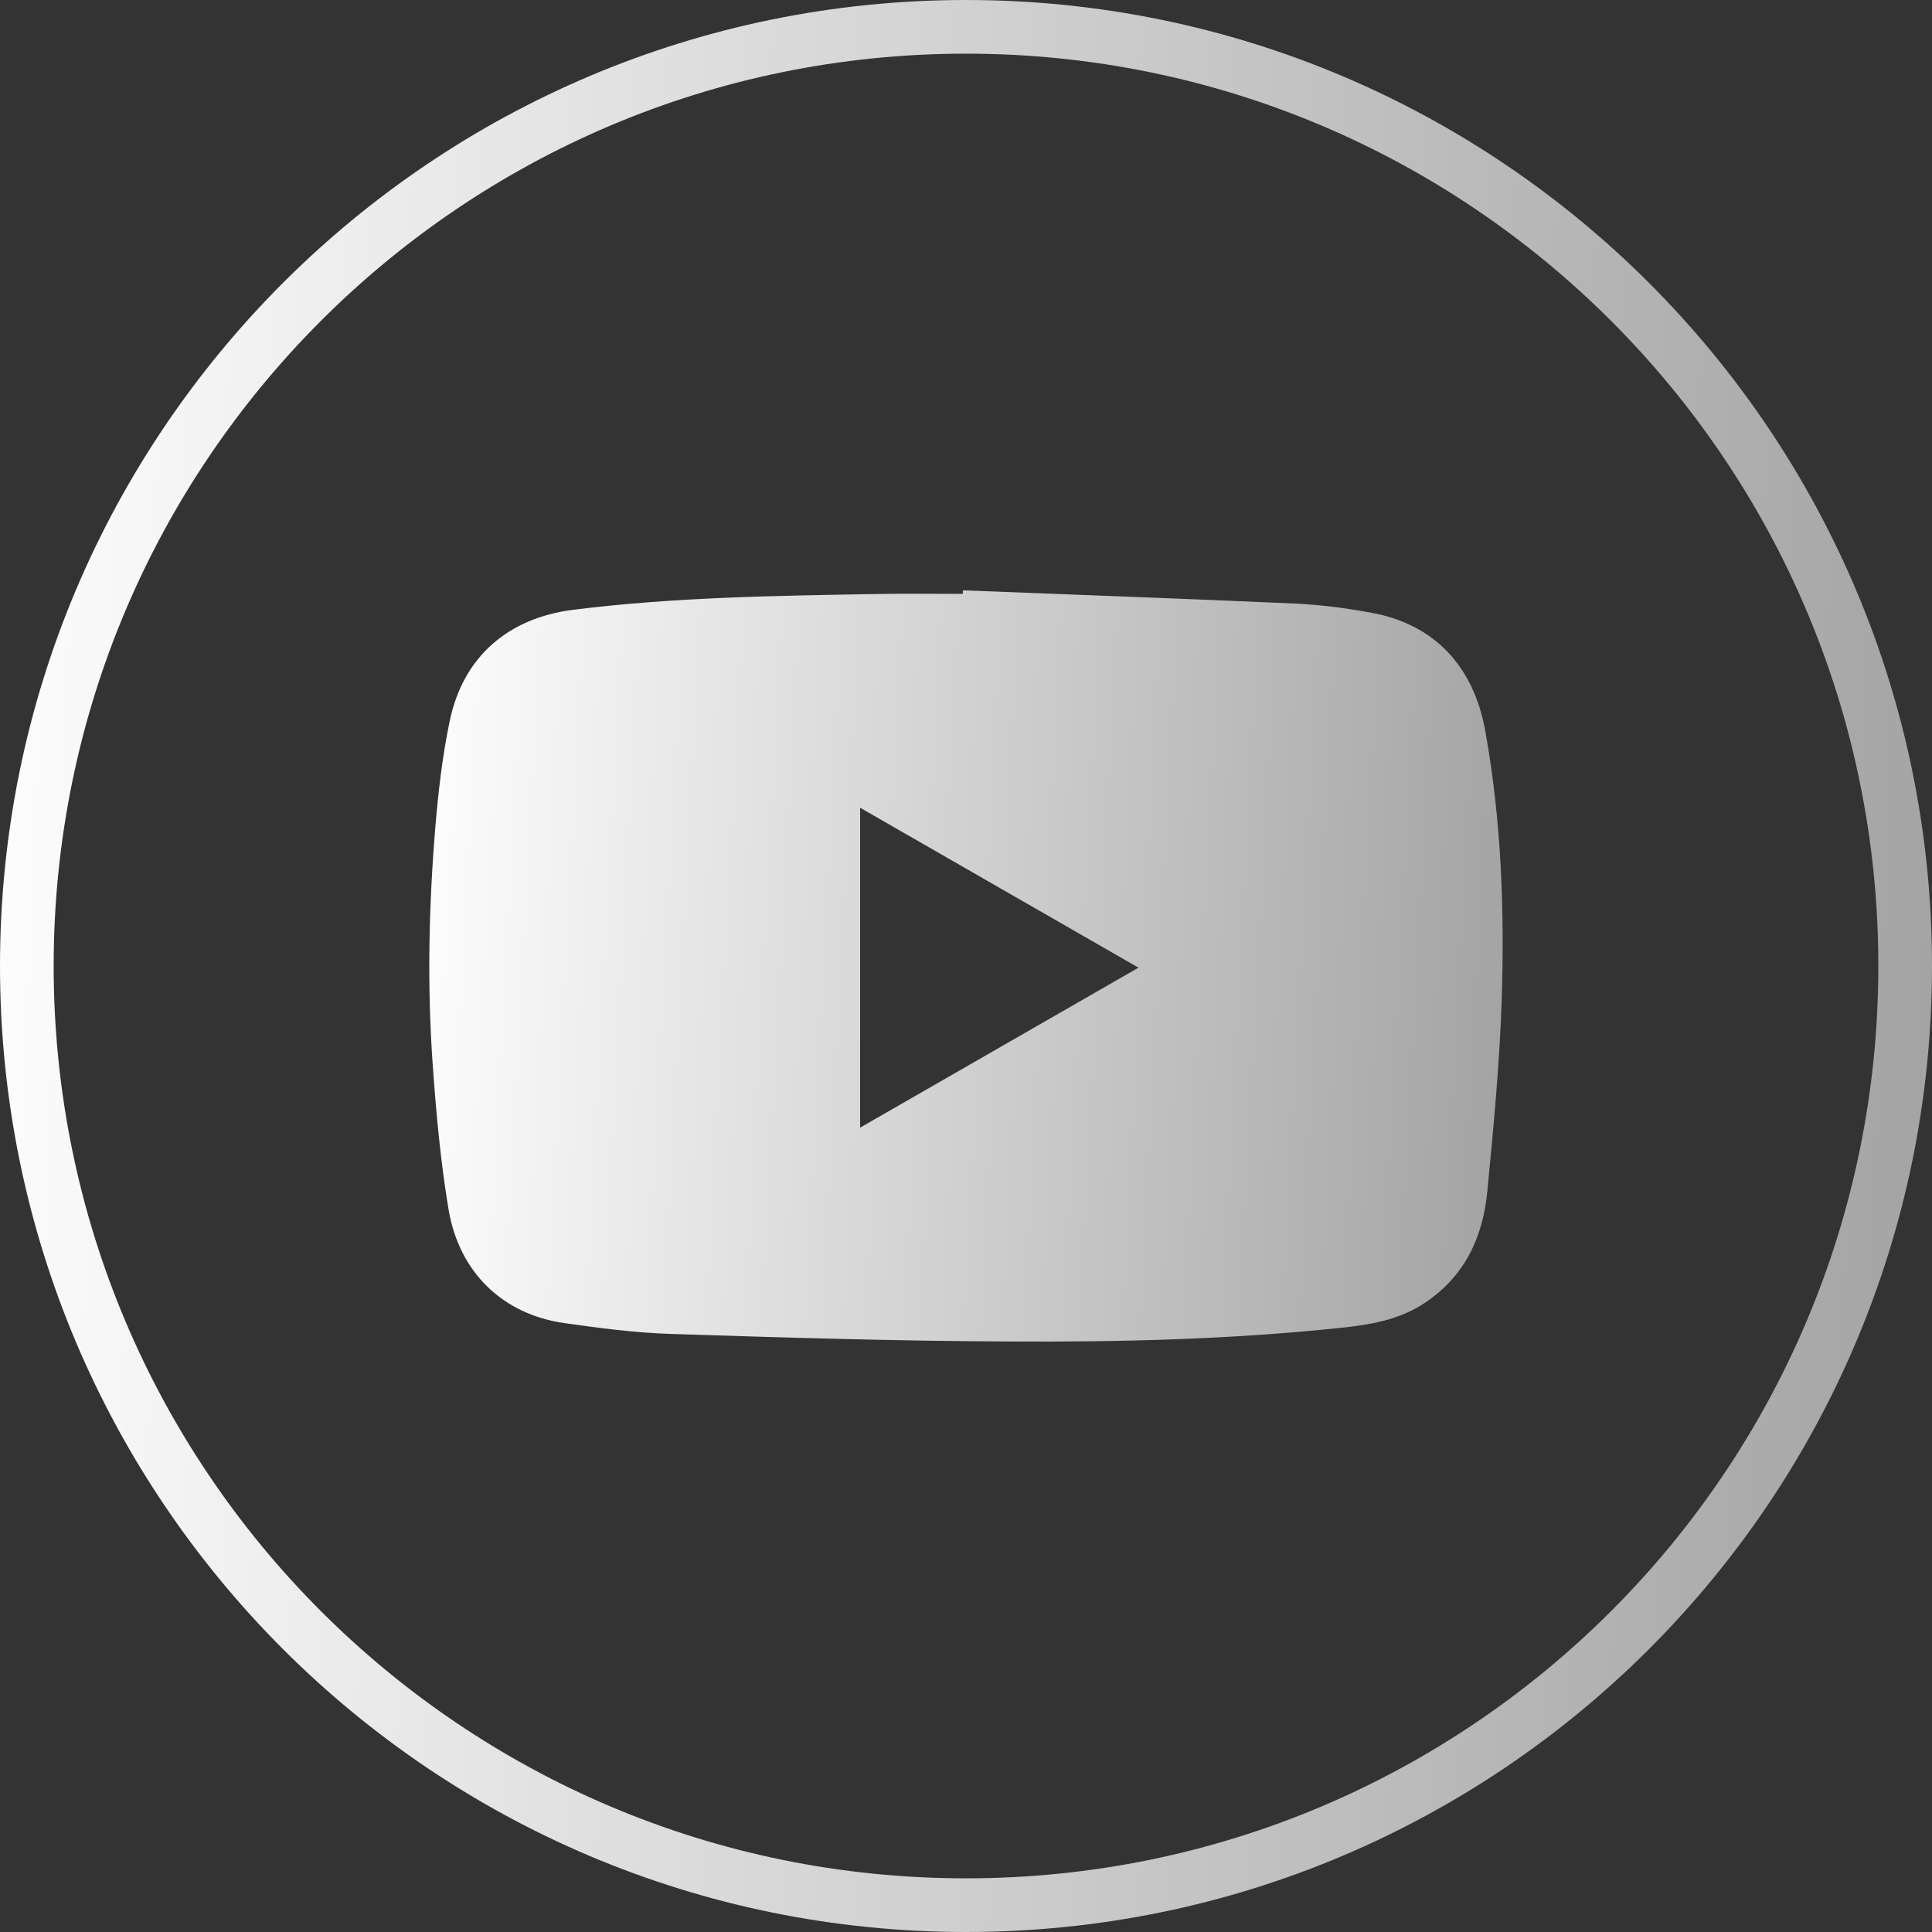
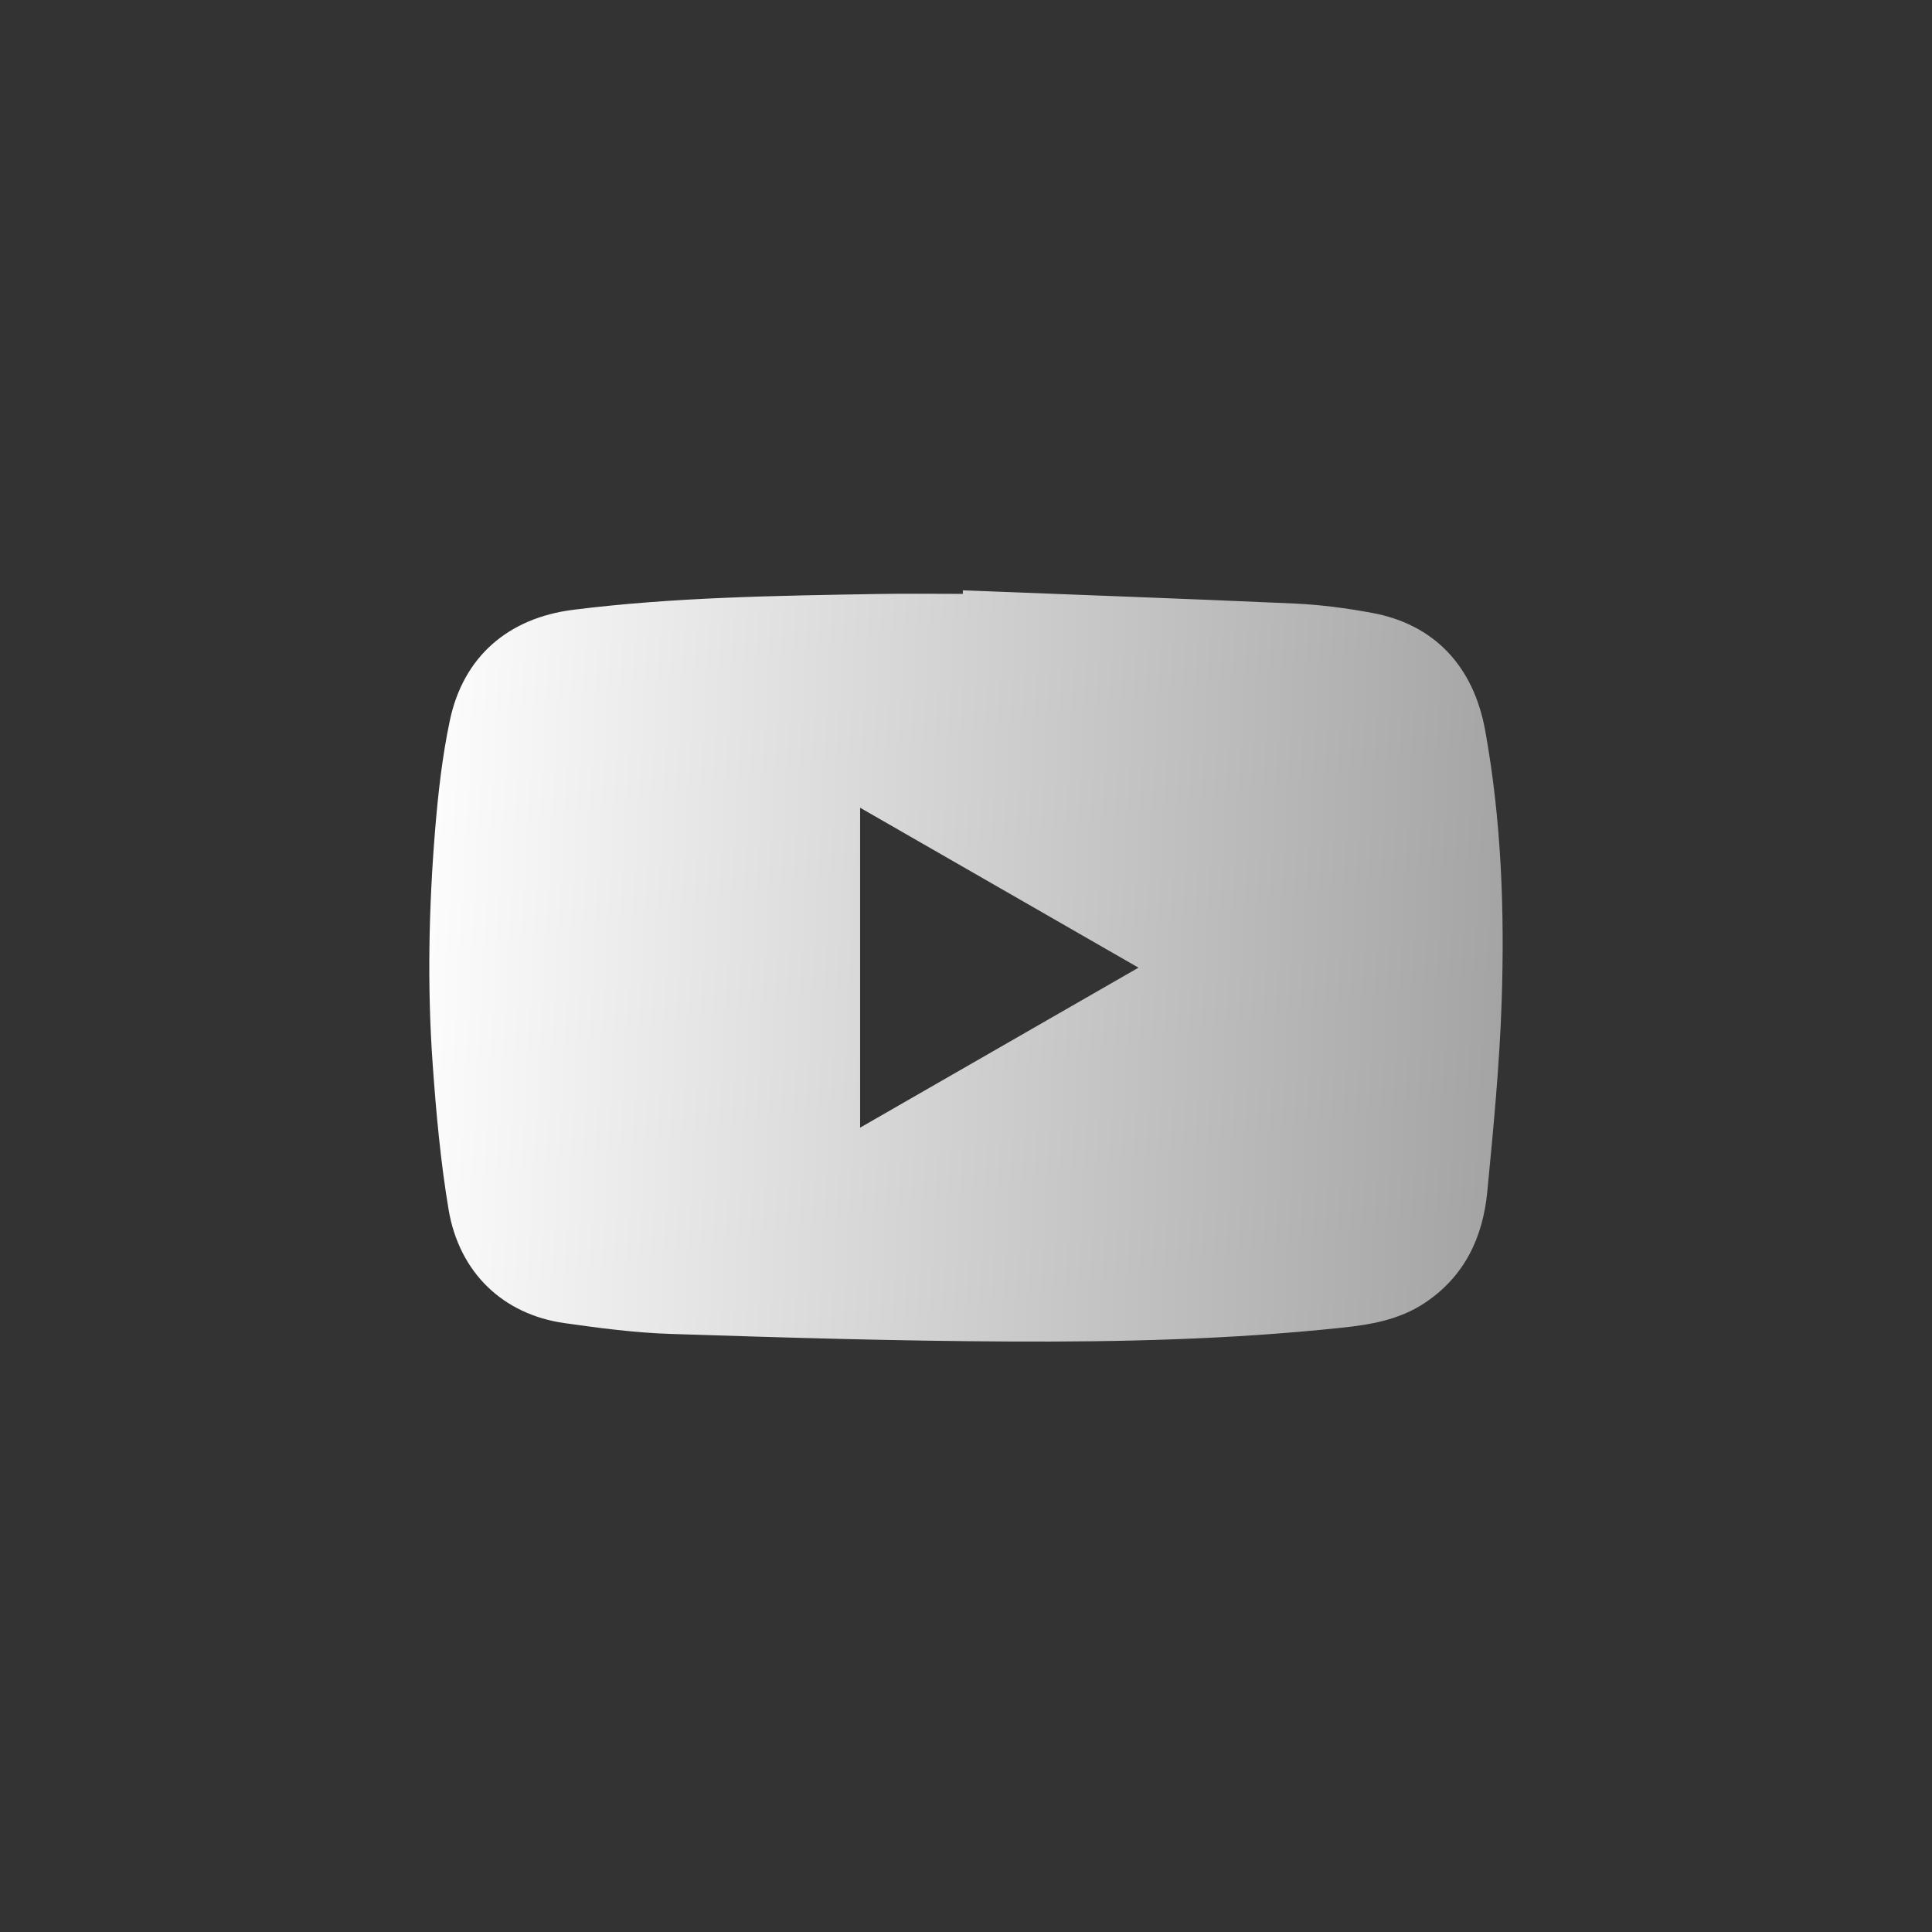
<svg xmlns="http://www.w3.org/2000/svg" width="36" height="36" viewBox="0 0 36 36" fill="none">
  <rect x="0" y="0" width="36" height="36" fill="#333333" stroke="none" />
-   <path d="M35.5 18C35.5 27.665 27.665 35.5 18 35.5C8.335 35.5 0.5 27.665 0.5 18C0.5 8.335 8.335 0.5 18 0.5C27.665 0.5 35.5 8.335 35.5 18Z" stroke="url(#paint0_linear_525_52)" />
  <g clip-path="url(#clip0_525_52)">
    <path d="M17.942 11C20.002 11.081 22.061 11.154 24.121 11.246C24.604 11.268 25.089 11.332 25.565 11.42C26.72 11.632 27.457 12.407 27.675 13.615C27.977 15.285 28.037 16.974 27.981 18.664C27.942 19.845 27.827 21.025 27.714 22.202C27.632 23.056 27.291 23.787 26.542 24.282C26.068 24.596 25.53 24.685 24.983 24.742C22.93 24.959 20.869 25.008 18.807 24.997C16.705 24.988 14.603 24.924 12.501 24.856C11.837 24.835 11.173 24.747 10.515 24.654C9.374 24.491 8.558 23.716 8.359 22.54C8.21 21.648 8.127 20.742 8.063 19.839C7.959 18.38 7.989 16.918 8.108 15.46C8.164 14.779 8.241 14.094 8.382 13.426C8.634 12.231 9.473 11.514 10.685 11.362C12.569 11.126 14.464 11.101 16.358 11.068C16.885 11.059 17.413 11.066 17.941 11.066C17.941 11.044 17.942 11.022 17.942 11ZM16.027 15.051V21.012C17.761 20.015 19.474 19.031 21.214 18.031C19.468 17.027 17.758 16.045 16.027 15.051Z" fill="url(#paint1_linear_525_52)" />
  </g>
  <defs>
    <linearGradient id="paint0_linear_525_52" x1="38.026" y1="31.355" x2="-1.724" y2="29.876" gradientUnits="userSpaceOnUse">
      <stop stop-color="#9E9E9E" />
      <stop offset="1" stop-color="white" />
    </linearGradient>
    <linearGradient id="paint1_linear_525_52" x1="29.125" y1="23.193" x2="7.073" y2="22.021" gradientUnits="userSpaceOnUse">
      <stop stop-color="#9E9E9E" />
      <stop offset="1" stop-color="white" />
    </linearGradient>
    <clipPath id="clip0_525_52">
      <rect width="20" height="14" fill="white" transform="translate(8 11)" />
    </clipPath>
  </defs>
</svg>